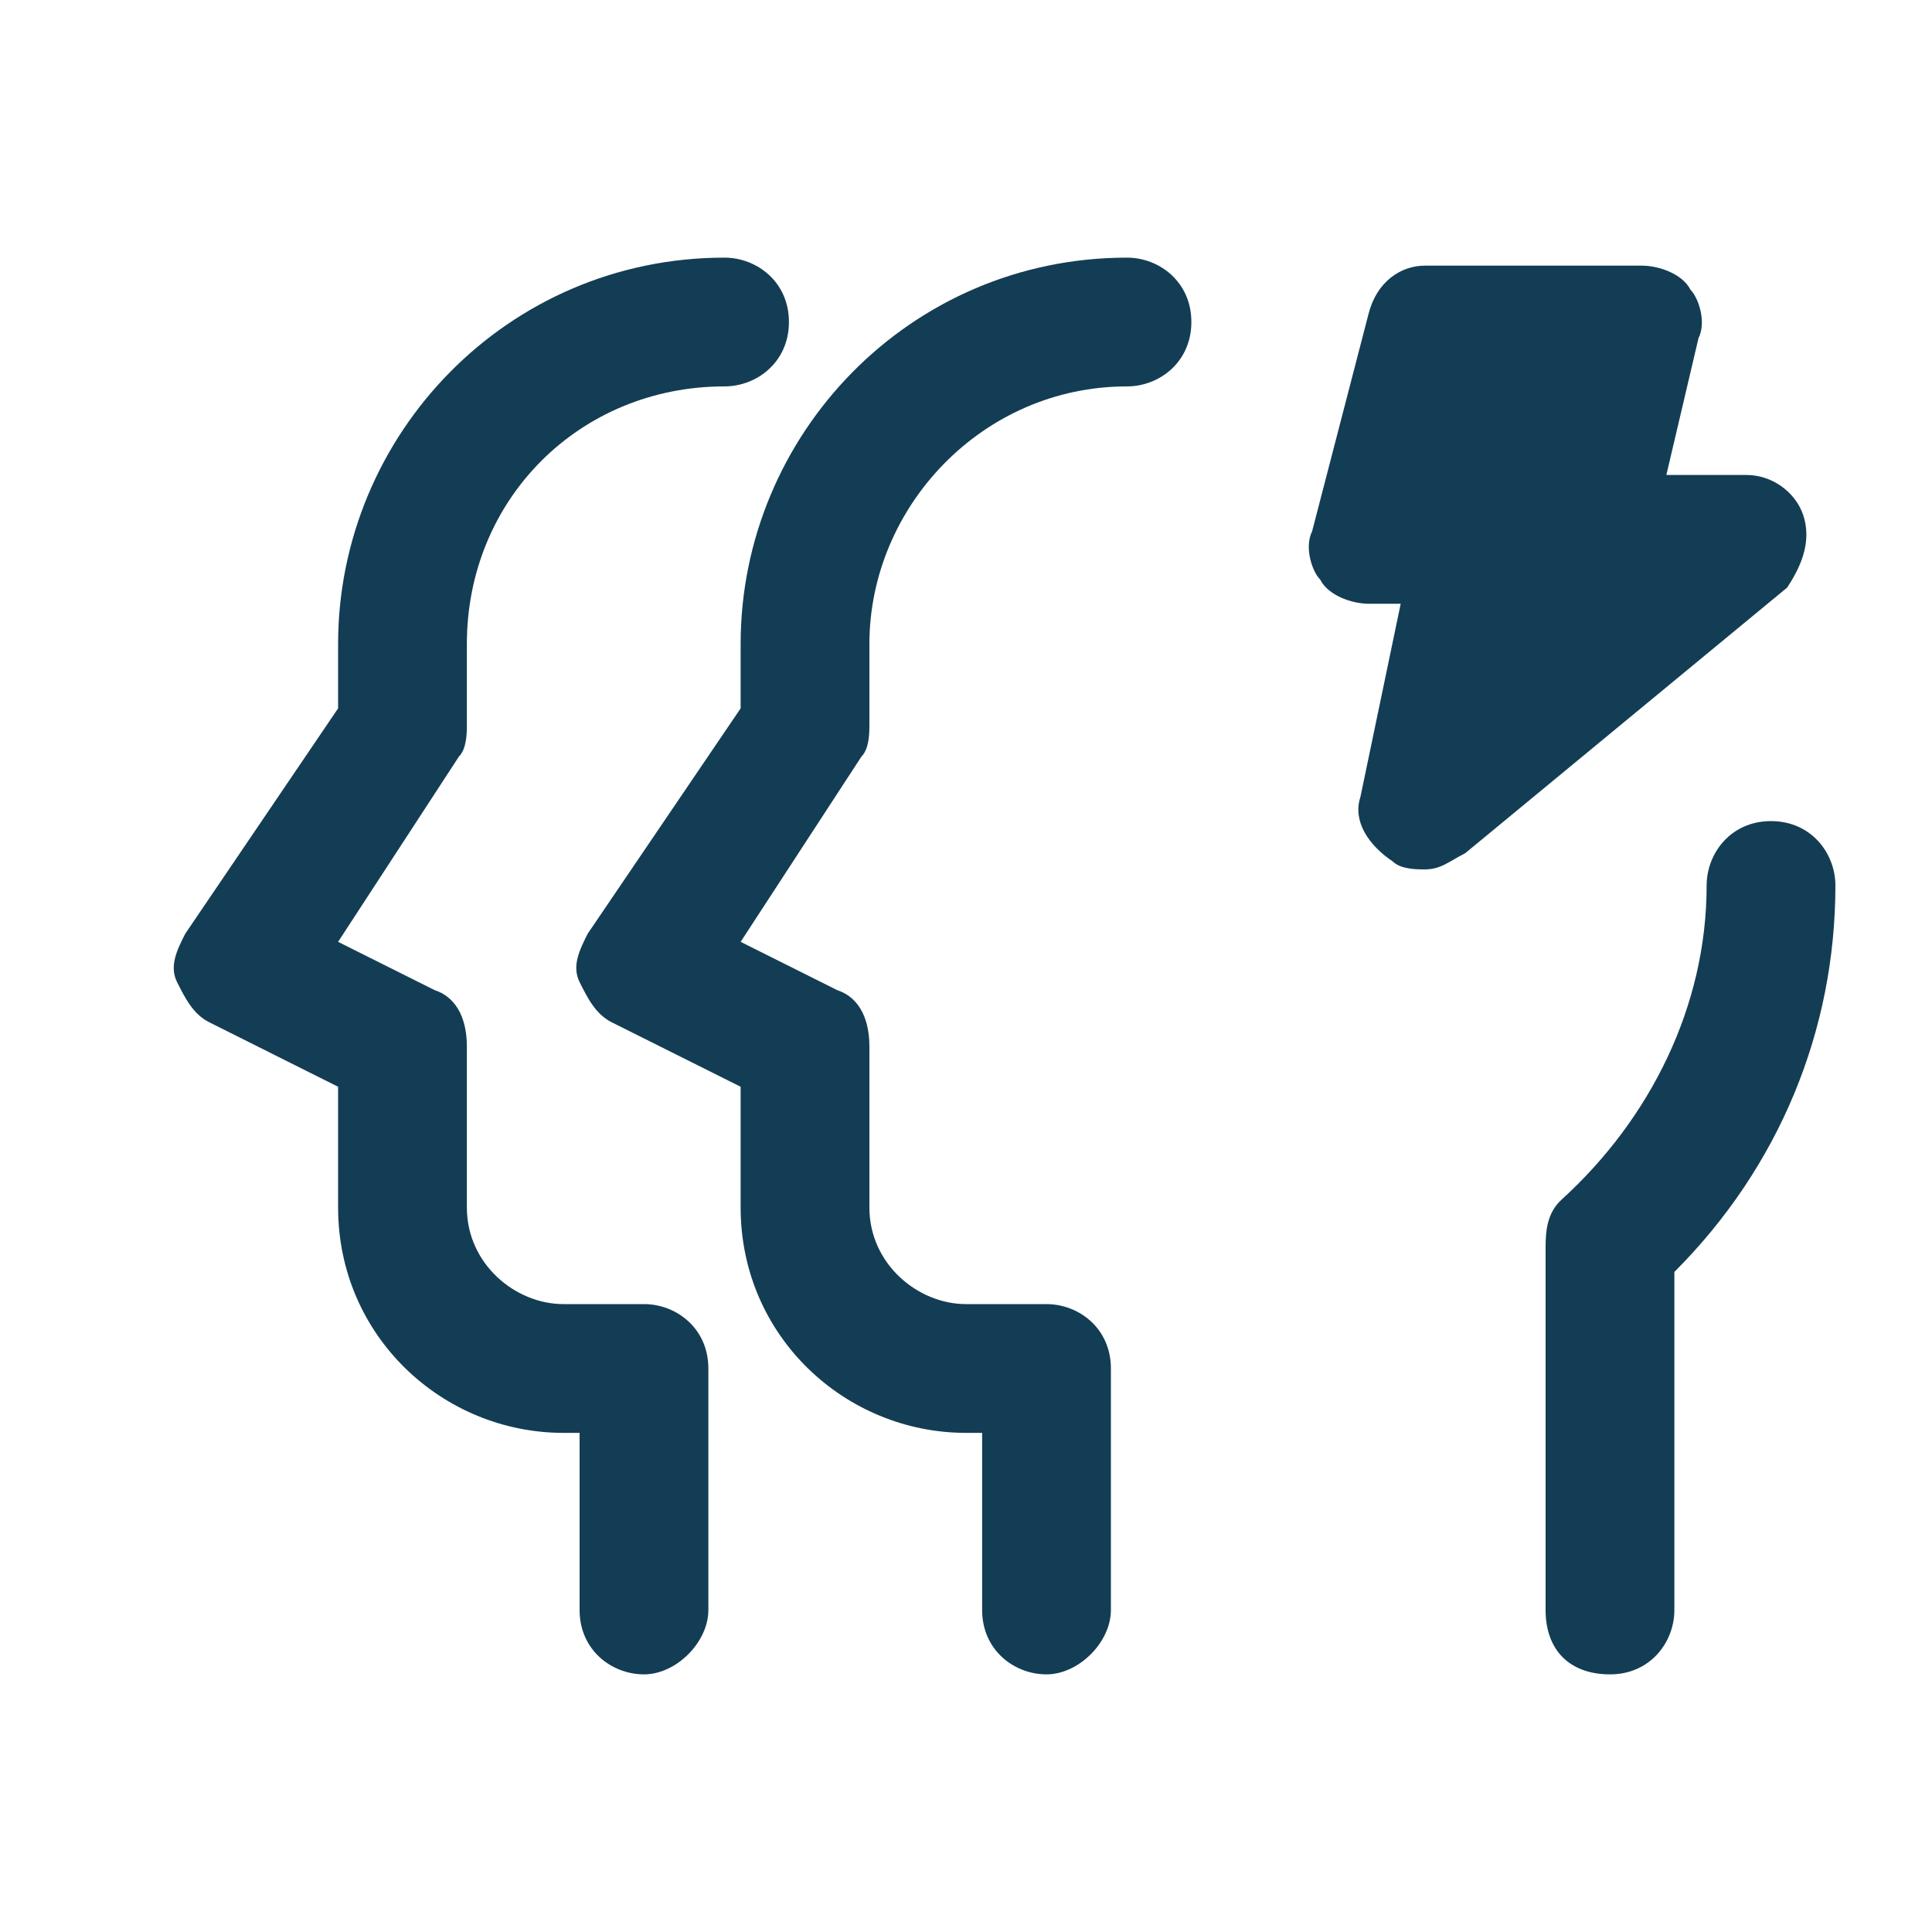
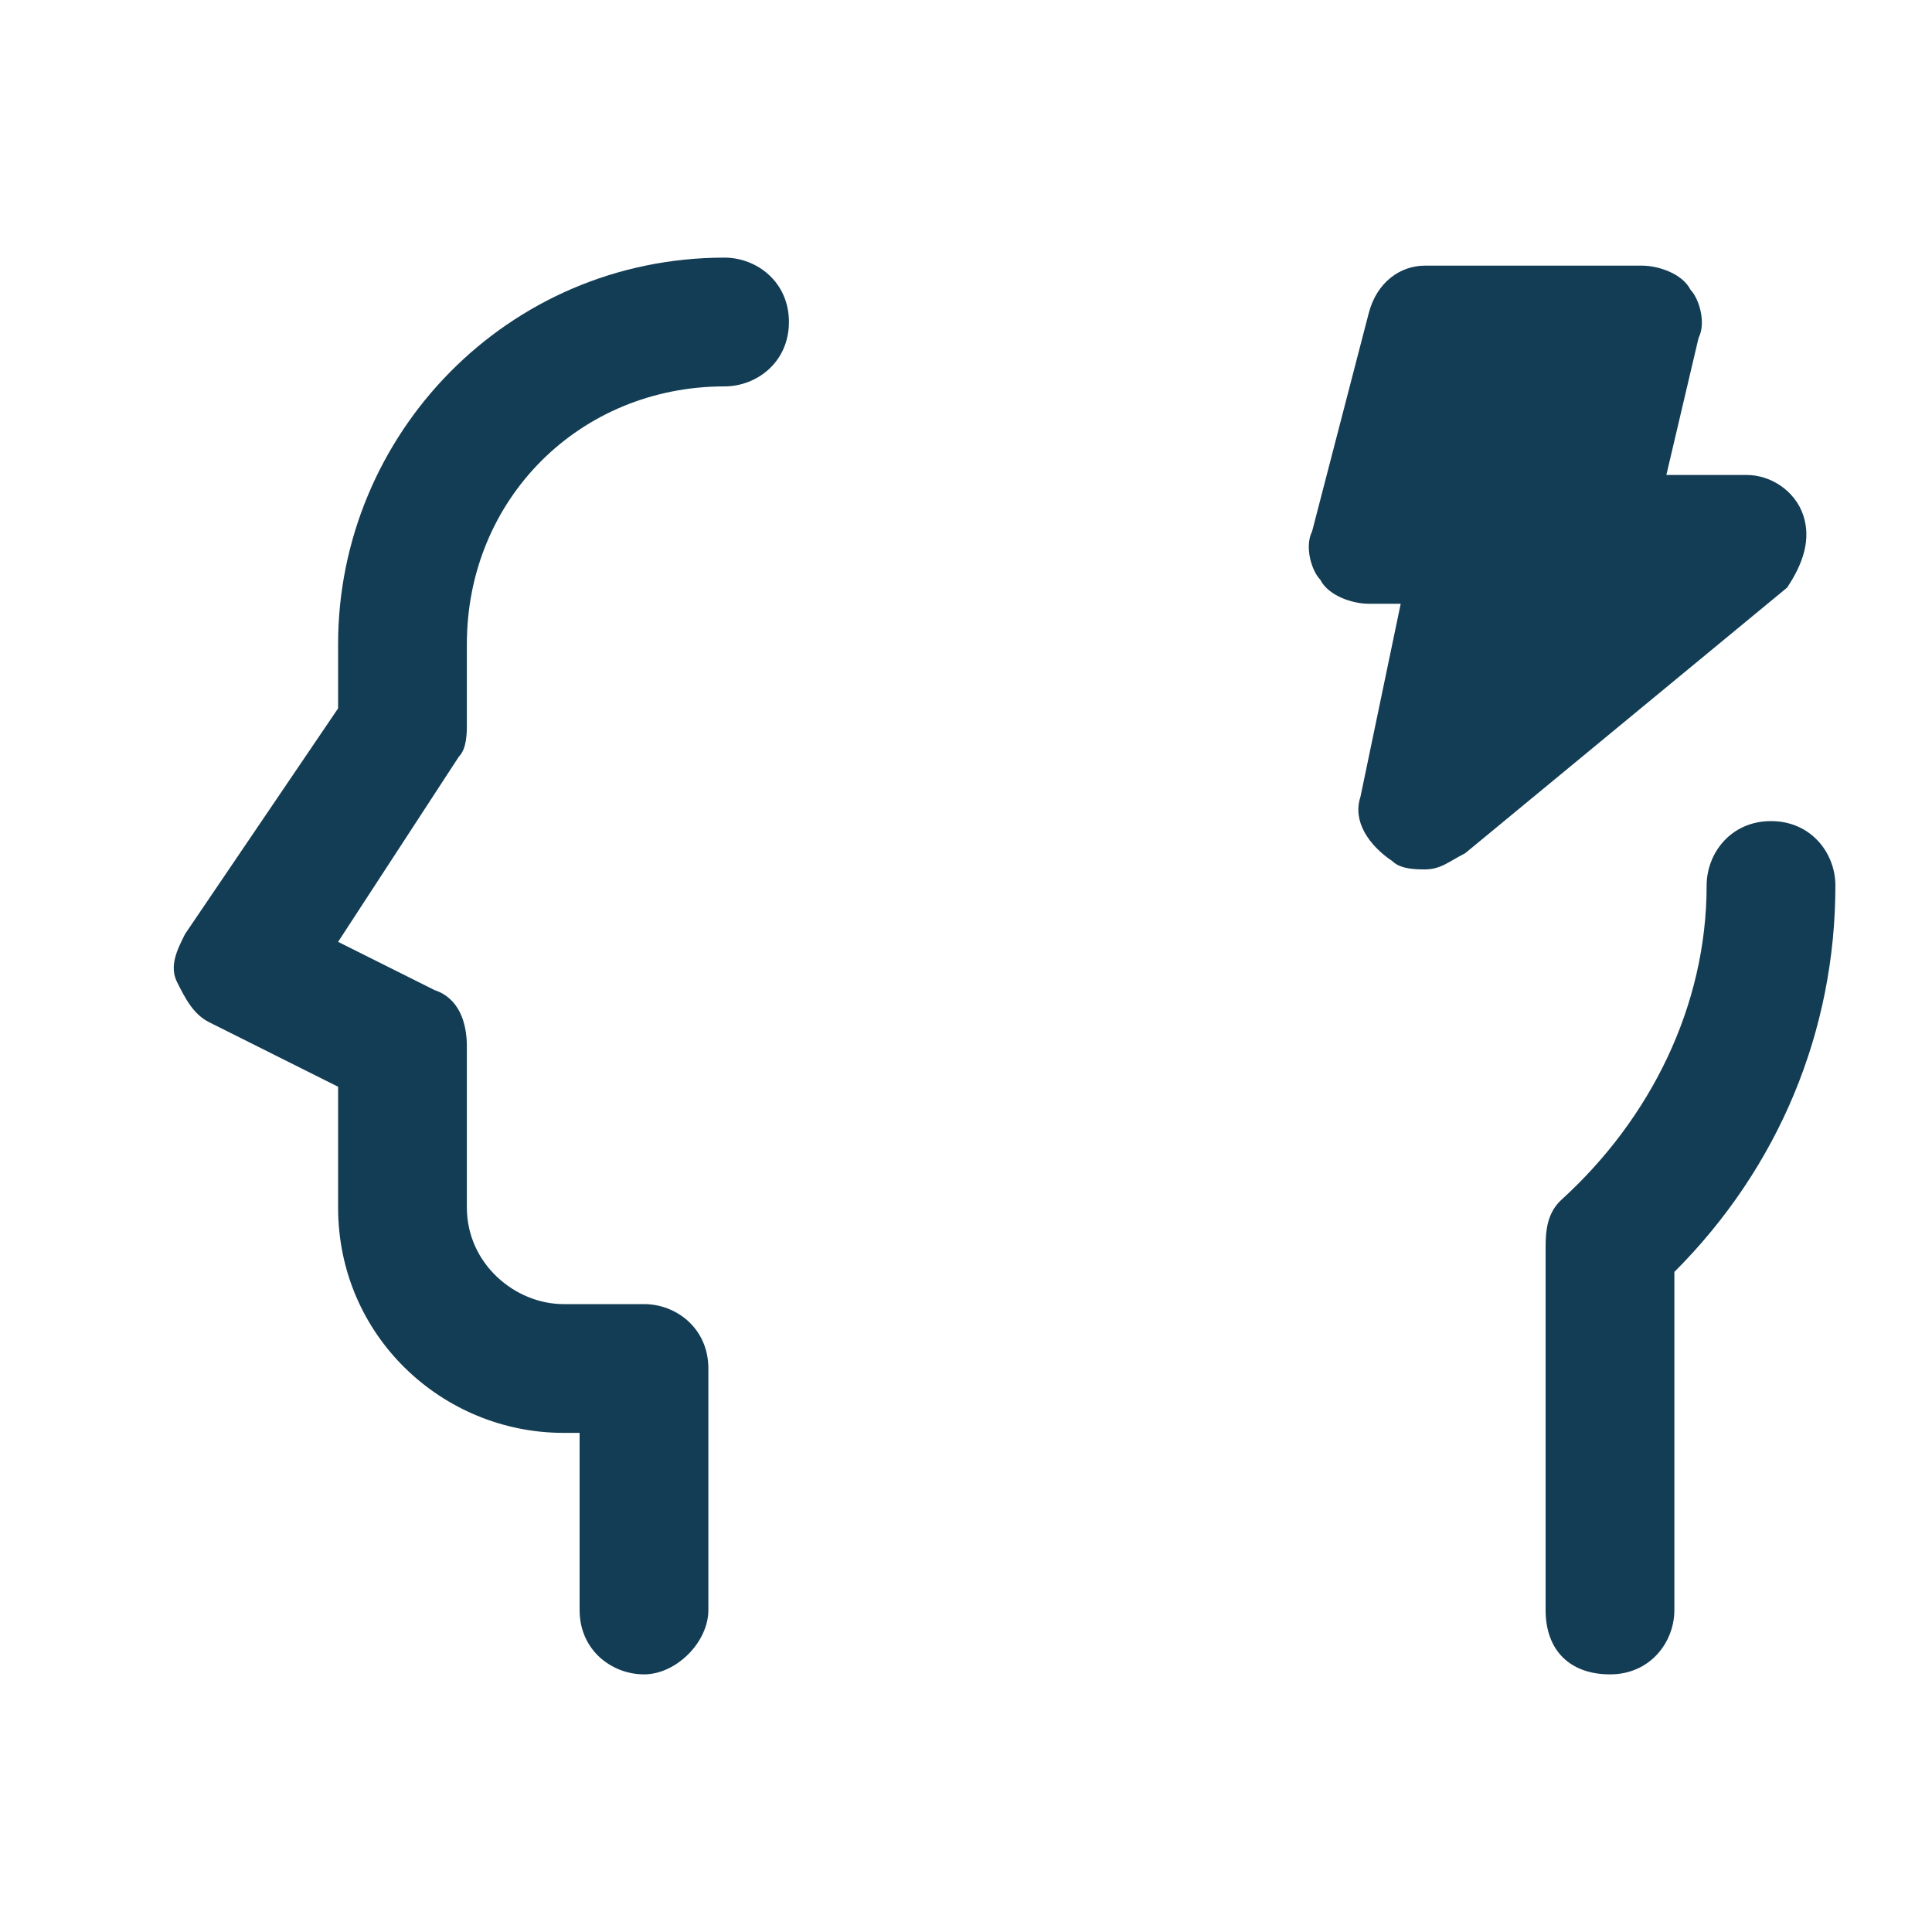
<svg xmlns="http://www.w3.org/2000/svg" width="20" height="20" viewBox="0 0 20 20" fill="none">
  <g clip-path="url(#clip0_84_148)">
-     <path d="M10.833 17.333C10.5 17.333 10.167 17.083 10.167 16.667V14.833H10C8.75 14.833 7.667 13.833 7.667 12.5V11.25L6.333 10.583C6.167 10.5 6.083 10.333 6 10.167C5.917 10 6 9.833 6.083 9.667L7.667 7.333V6.667C7.667 4.5 9.417 2.667 11.667 2.667C12 2.667 12.333 2.917 12.333 3.333C12.333 3.75 12 4 11.667 4C10.167 4 9 5.25 9 6.667V7.5C9 7.583 9 7.75 8.917 7.833L7.667 9.75L8.667 10.25C8.917 10.333 9 10.583 9 10.833V12.5C9 13.083 9.5 13.5 10 13.5H10.833C11.167 13.5 11.5 13.75 11.5 14.167V16.667C11.5 17 11.167 17.333 10.833 17.333Z" fill="#133D54" />
    <path d="M6.667 17.333C6.333 17.333 6 17.083 6 16.667V14.833H5.833C4.583 14.833 3.5 13.833 3.5 12.5V11.25L2.167 10.583C2 10.5 1.917 10.333 1.833 10.167C1.75 10 1.833 9.833 1.917 9.667L3.5 7.333V6.667C3.5 4.5 5.25 2.667 7.5 2.667C7.833 2.667 8.167 2.917 8.167 3.333C8.167 3.75 7.833 4 7.5 4C6 4 4.833 5.167 4.833 6.667V7.5C4.833 7.583 4.833 7.75 4.75 7.833L3.5 9.75L4.5 10.25C4.75 10.333 4.833 10.583 4.833 10.833V12.5C4.833 13.083 5.333 13.5 5.833 13.5H6.667C7 13.5 7.333 13.75 7.333 14.167V16.667C7.333 17 7 17.333 6.667 17.333Z" fill="#133D54" />
    <path d="M18.667 5.333C18.583 5.083 18.333 4.917 18.083 4.917H17.25L17.583 3.5C17.667 3.333 17.583 3.083 17.5 3C17.417 2.833 17.167 2.75 17 2.75H14.75C14.5 2.75 14.25 2.917 14.167 3.25L13.583 5.5C13.5 5.667 13.583 5.917 13.667 6C13.75 6.167 14 6.25 14.167 6.25H14.5L14.083 8.25C14 8.5 14.167 8.75 14.417 8.917C14.5 9 14.667 9 14.75 9C14.917 9 15 8.917 15.167 8.833L18.5 6.083C18.667 5.833 18.75 5.583 18.667 5.333Z" fill="#133D54" />
    <path d="M19 9.167C19 10.667 18.417 12.083 17.333 13.167V16.667C17.333 17 17.083 17.333 16.667 17.333C16.25 17.333 16 17.083 16 16.667V12.917C16 12.75 16.012 12.557 16.167 12.417C17.083 11.583 17.667 10.417 17.667 9.167C17.667 8.833 17.917 8.5 18.333 8.5C18.75 8.5 19 8.833 19 9.167Z" fill="#133D54" />
  </g>
  <defs>
    <clipPath id="clip0_84_148">
      <rect width="20" height="20" fill="white" />
    </clipPath>
  </defs>
</svg>